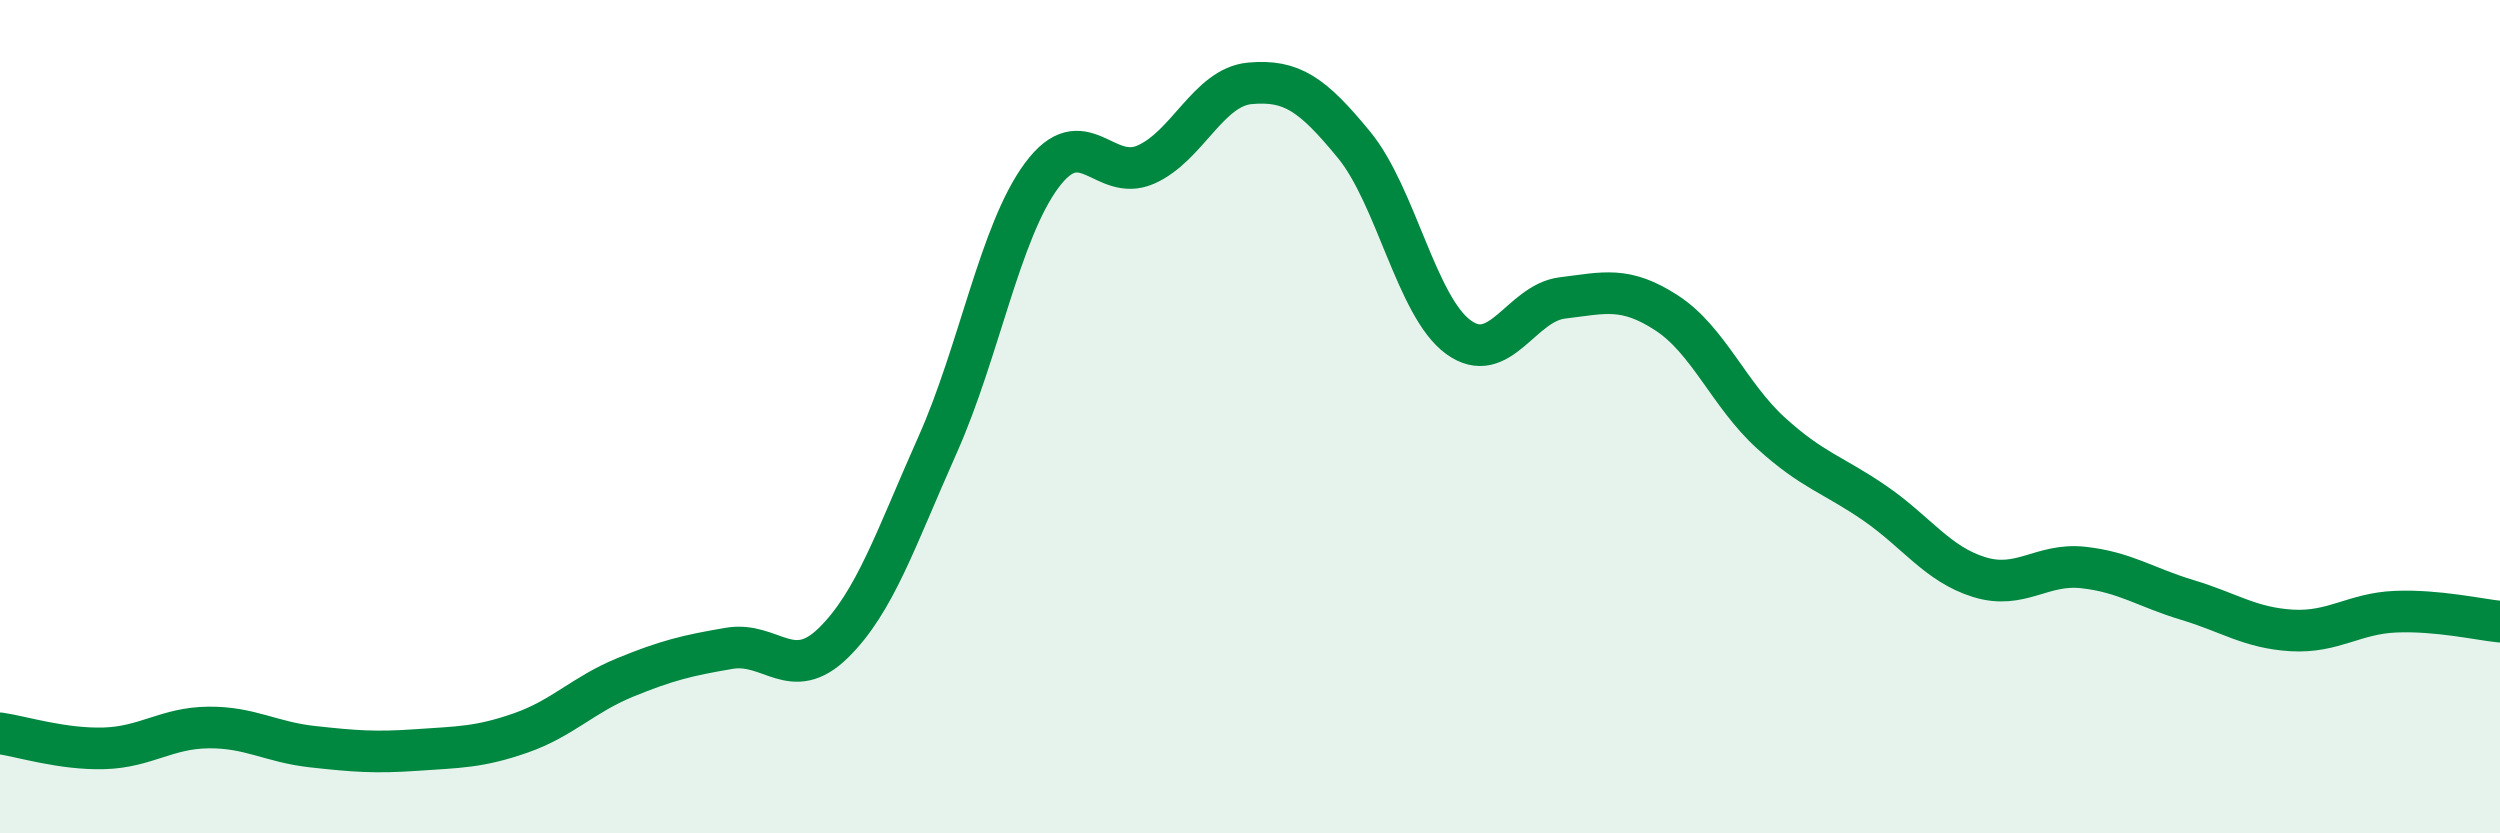
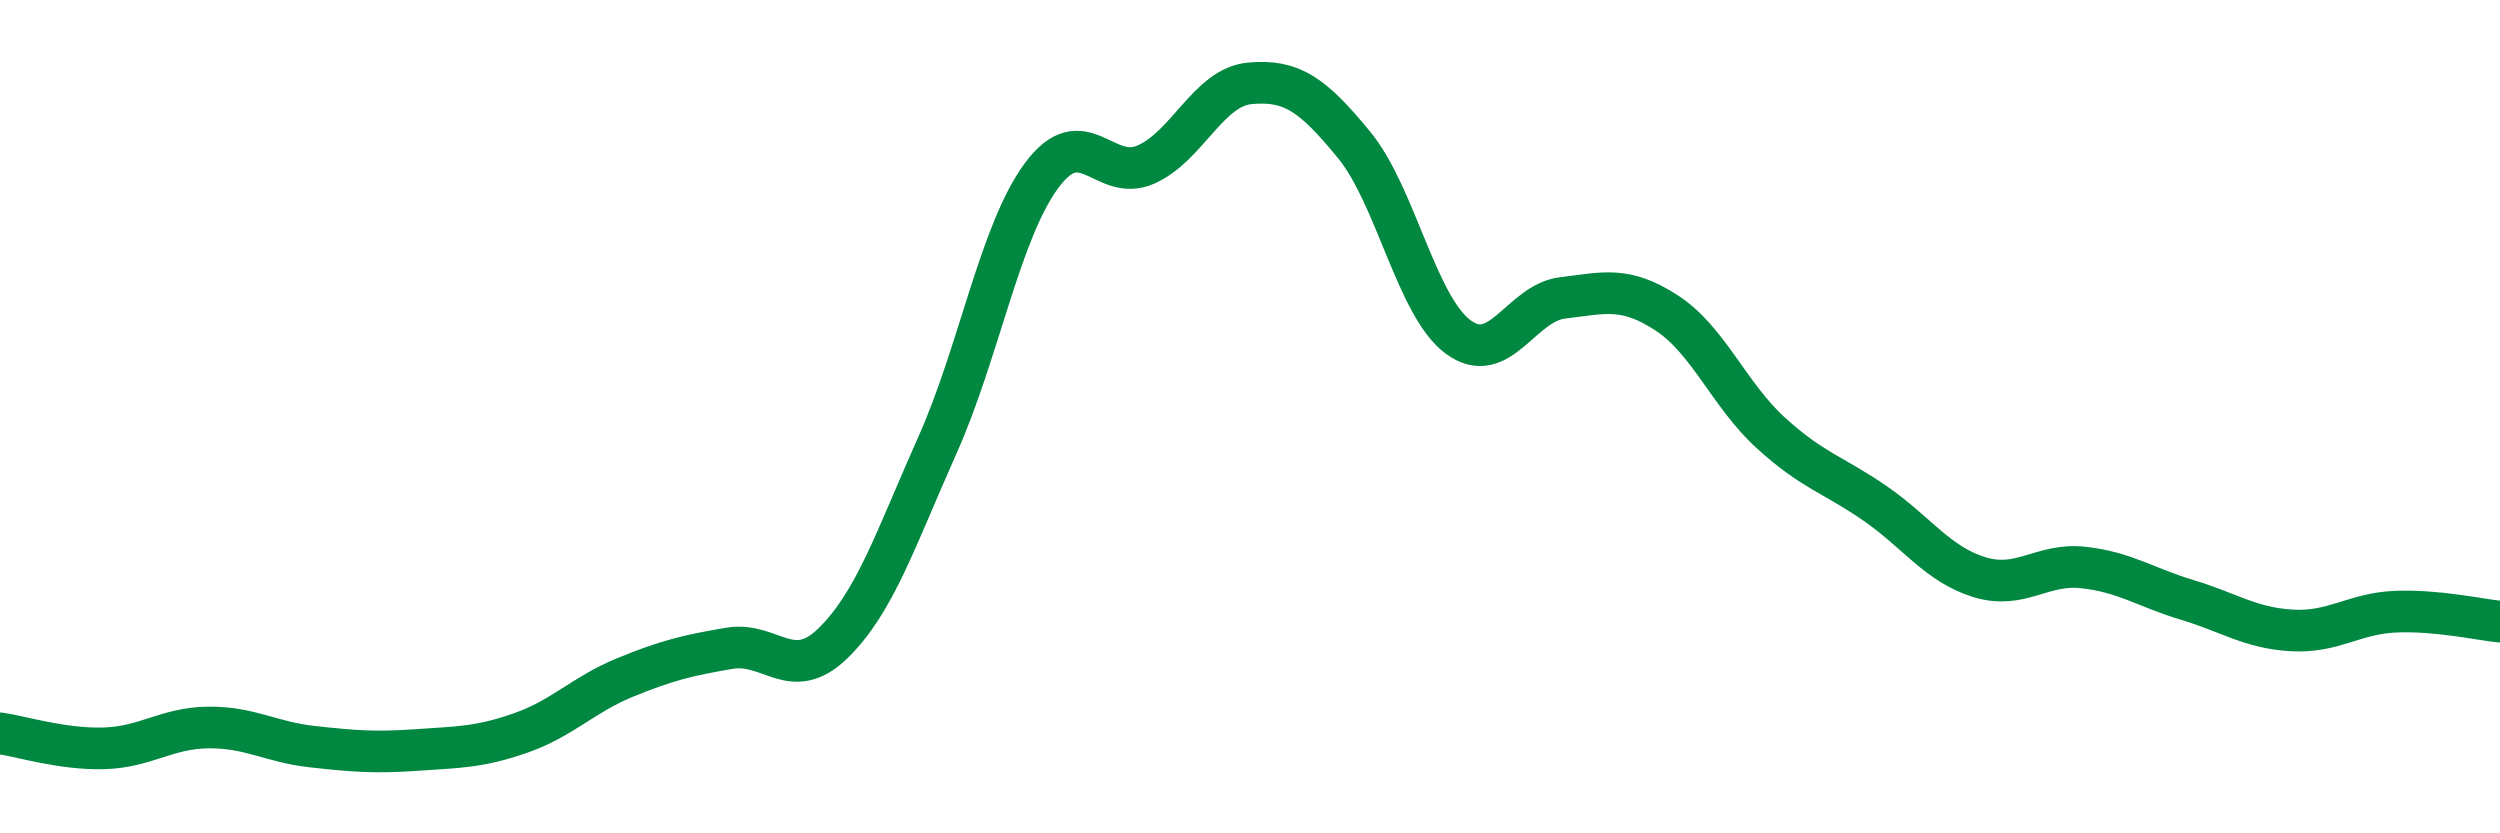
<svg xmlns="http://www.w3.org/2000/svg" width="60" height="20" viewBox="0 0 60 20">
-   <path d="M 0,17.6 C 0.5,17.67 1.5,17.99 2.5,17.96 C 3.5,17.93 4,17.47 5,17.46 C 6,17.45 6.5,17.81 7.5,17.92 C 8.5,18.03 9,18.07 10,18 C 11,17.93 11.5,17.94 12.5,17.59 C 13.5,17.24 14,16.67 15,16.26 C 16,15.85 16.5,15.73 17.5,15.56 C 18.5,15.39 19,16.41 20,15.43 C 21,14.45 21.5,12.92 22.5,10.68 C 23.5,8.44 24,5.56 25,4.21 C 26,2.86 26.5,4.39 27.5,3.95 C 28.5,3.51 29,2.09 30,2 C 31,1.91 31.5,2.26 32.5,3.48 C 33.5,4.7 34,7.36 35,8.09 C 36,8.82 36.5,7.27 37.5,7.15 C 38.5,7.03 39,6.86 40,7.51 C 41,8.16 41.5,9.48 42.5,10.39 C 43.5,11.3 44,11.39 45,12.08 C 46,12.77 46.5,13.54 47.5,13.85 C 48.5,14.16 49,13.51 50,13.62 C 51,13.73 51.5,14.1 52.5,14.4 C 53.5,14.7 54,15.07 55,15.13 C 56,15.19 56.5,14.72 57.5,14.68 C 58.5,14.64 59.5,14.87 60,14.92L60 20L0 20Z" fill="#008740" opacity="0.1" stroke-linecap="round" stroke-linejoin="round" />
  <path d="M 0,17.6 C 0.5,17.67 1.5,17.99 2.5,17.96 C 3.5,17.93 4,17.47 5,17.46 C 6,17.45 6.5,17.81 7.5,17.92 C 8.5,18.03 9,18.07 10,18 C 11,17.93 11.5,17.94 12.5,17.59 C 13.5,17.24 14,16.67 15,16.26 C 16,15.85 16.5,15.73 17.5,15.56 C 18.5,15.39 19,16.41 20,15.43 C 21,14.45 21.5,12.92 22.5,10.68 C 23.5,8.44 24,5.56 25,4.21 C 26,2.86 26.5,4.39 27.5,3.95 C 28.5,3.51 29,2.09 30,2 C 31,1.91 31.5,2.26 32.5,3.48 C 33.5,4.7 34,7.36 35,8.09 C 36,8.82 36.5,7.27 37.5,7.15 C 38.5,7.03 39,6.86 40,7.51 C 41,8.16 41.5,9.48 42.5,10.39 C 43.5,11.3 44,11.39 45,12.08 C 46,12.77 46.5,13.54 47.5,13.85 C 48.5,14.16 49,13.51 50,13.62 C 51,13.73 51.5,14.1 52.5,14.4 C 53.5,14.7 54,15.07 55,15.13 C 56,15.19 56.5,14.72 57.5,14.68 C 58.5,14.64 59.5,14.87 60,14.92" stroke="#008740" stroke-width="1" fill="none" stroke-linecap="round" stroke-linejoin="round" />
</svg>